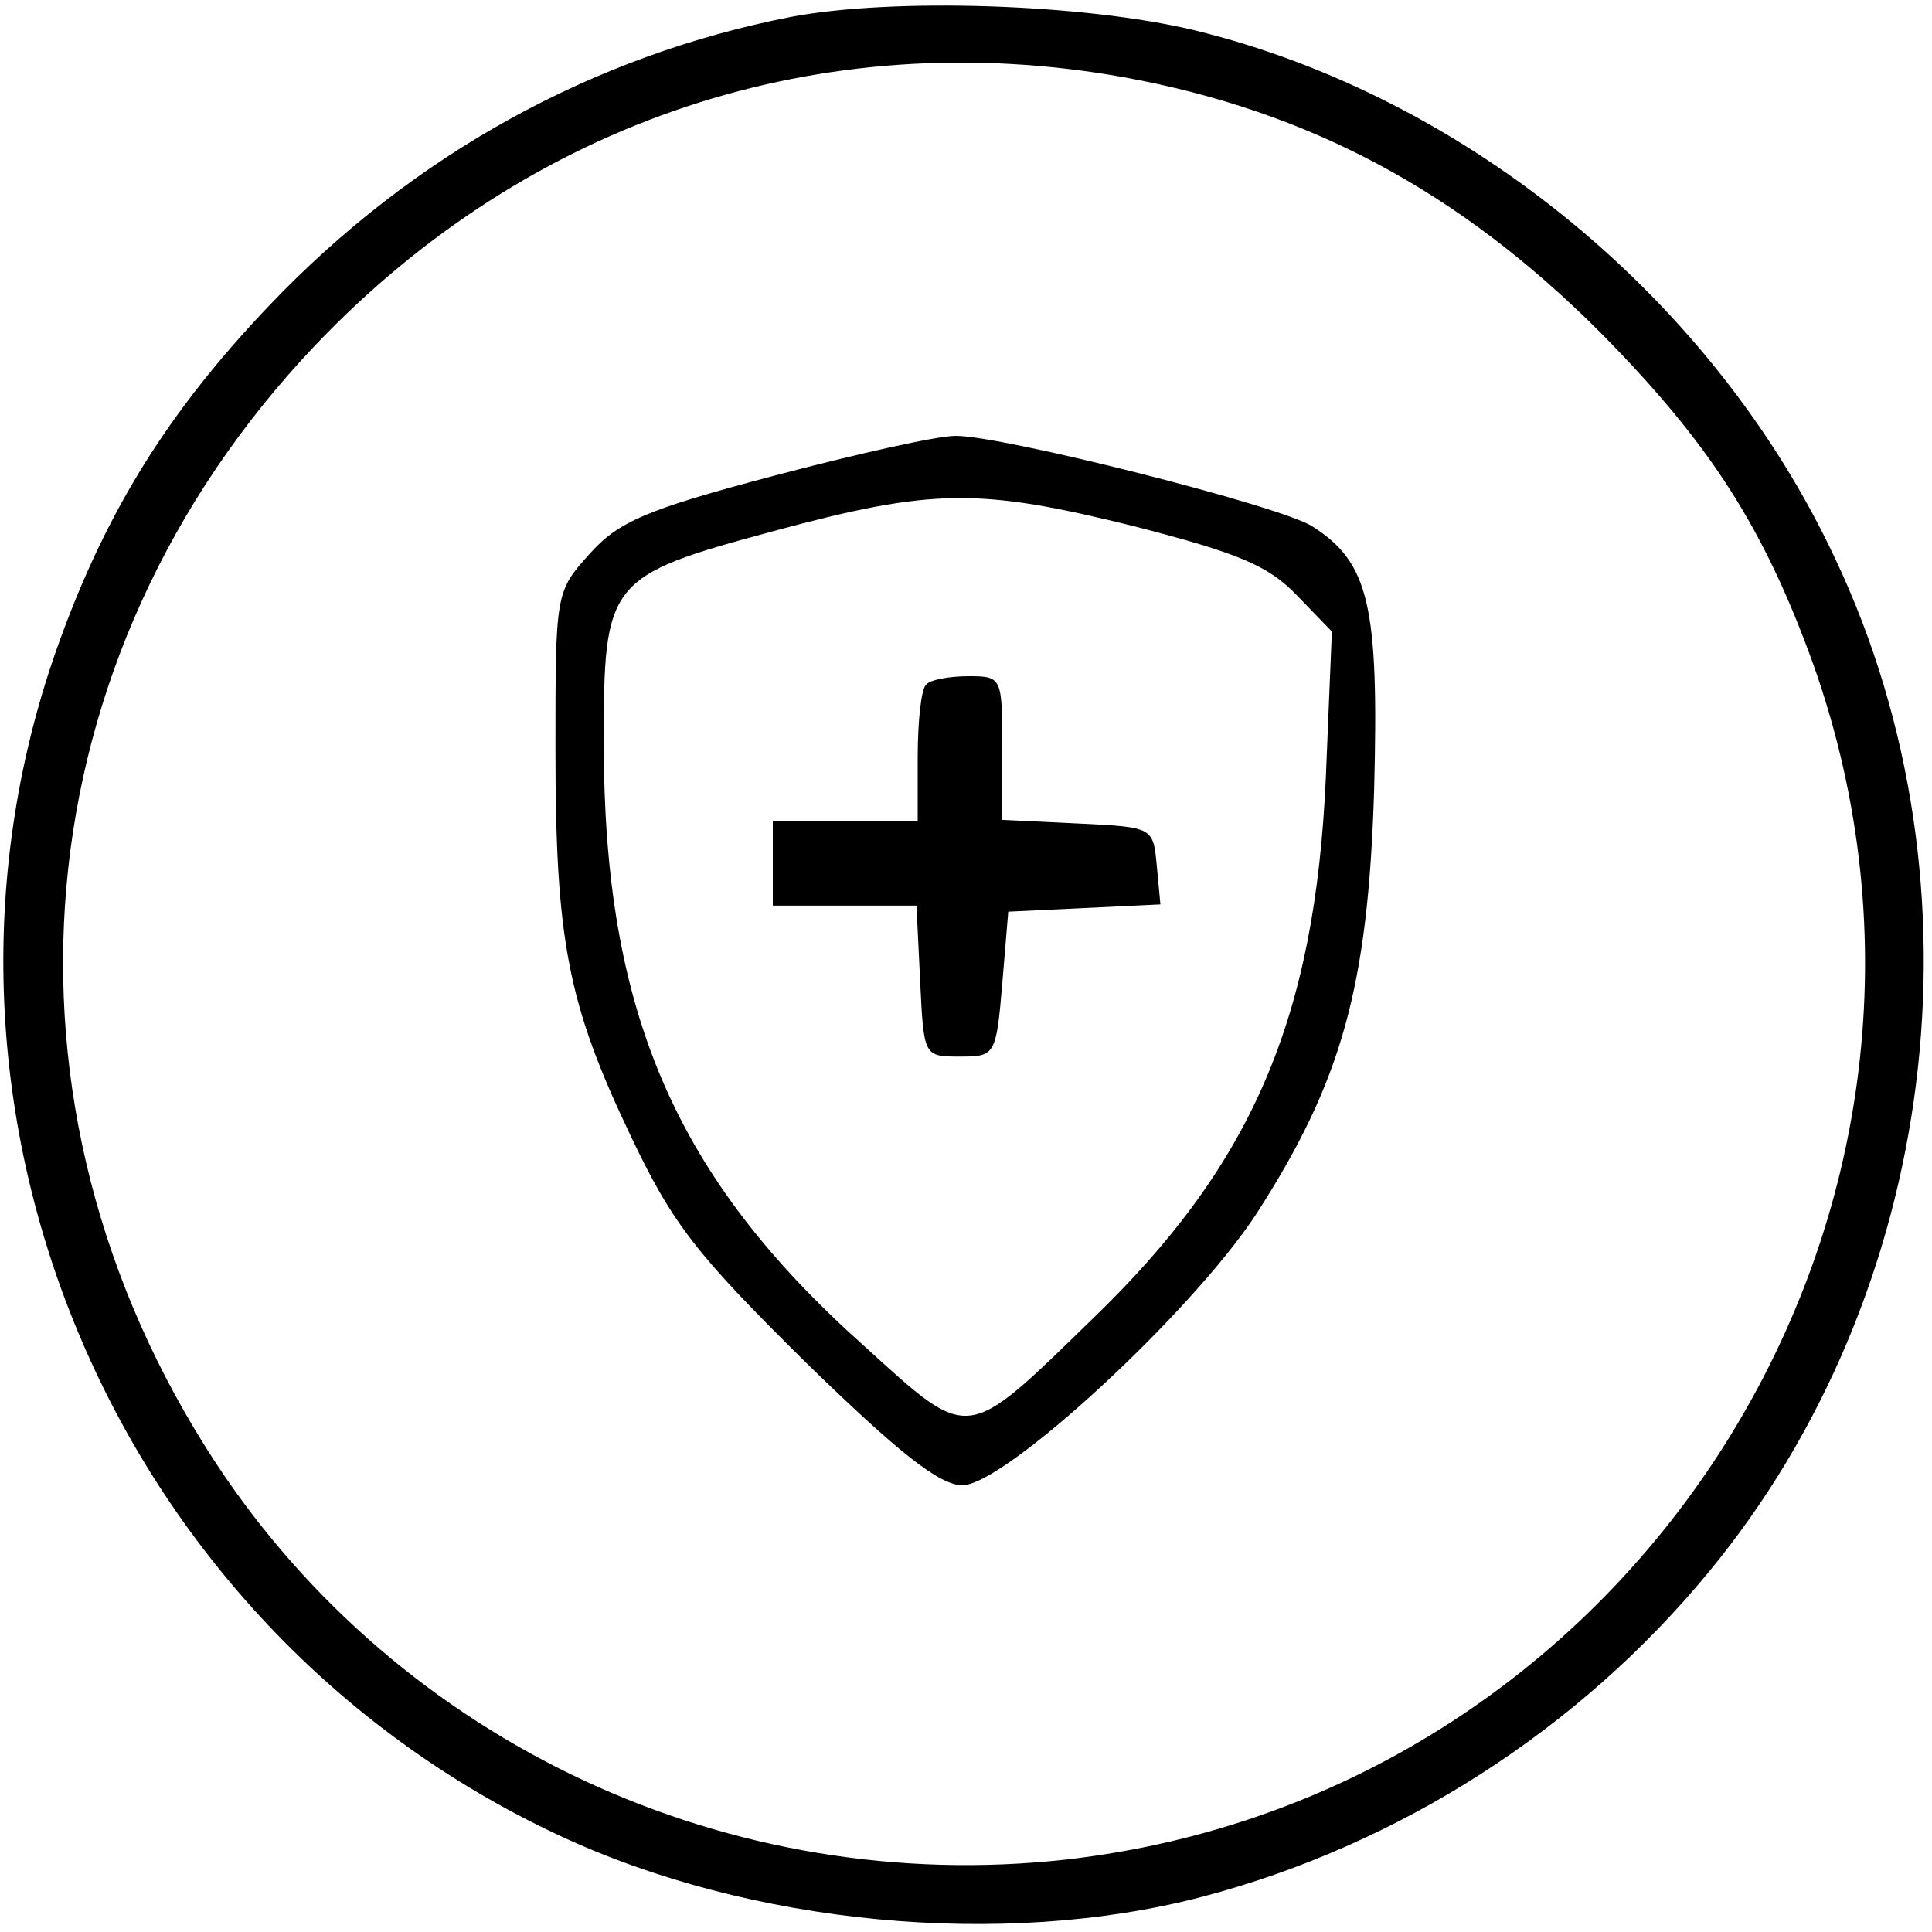
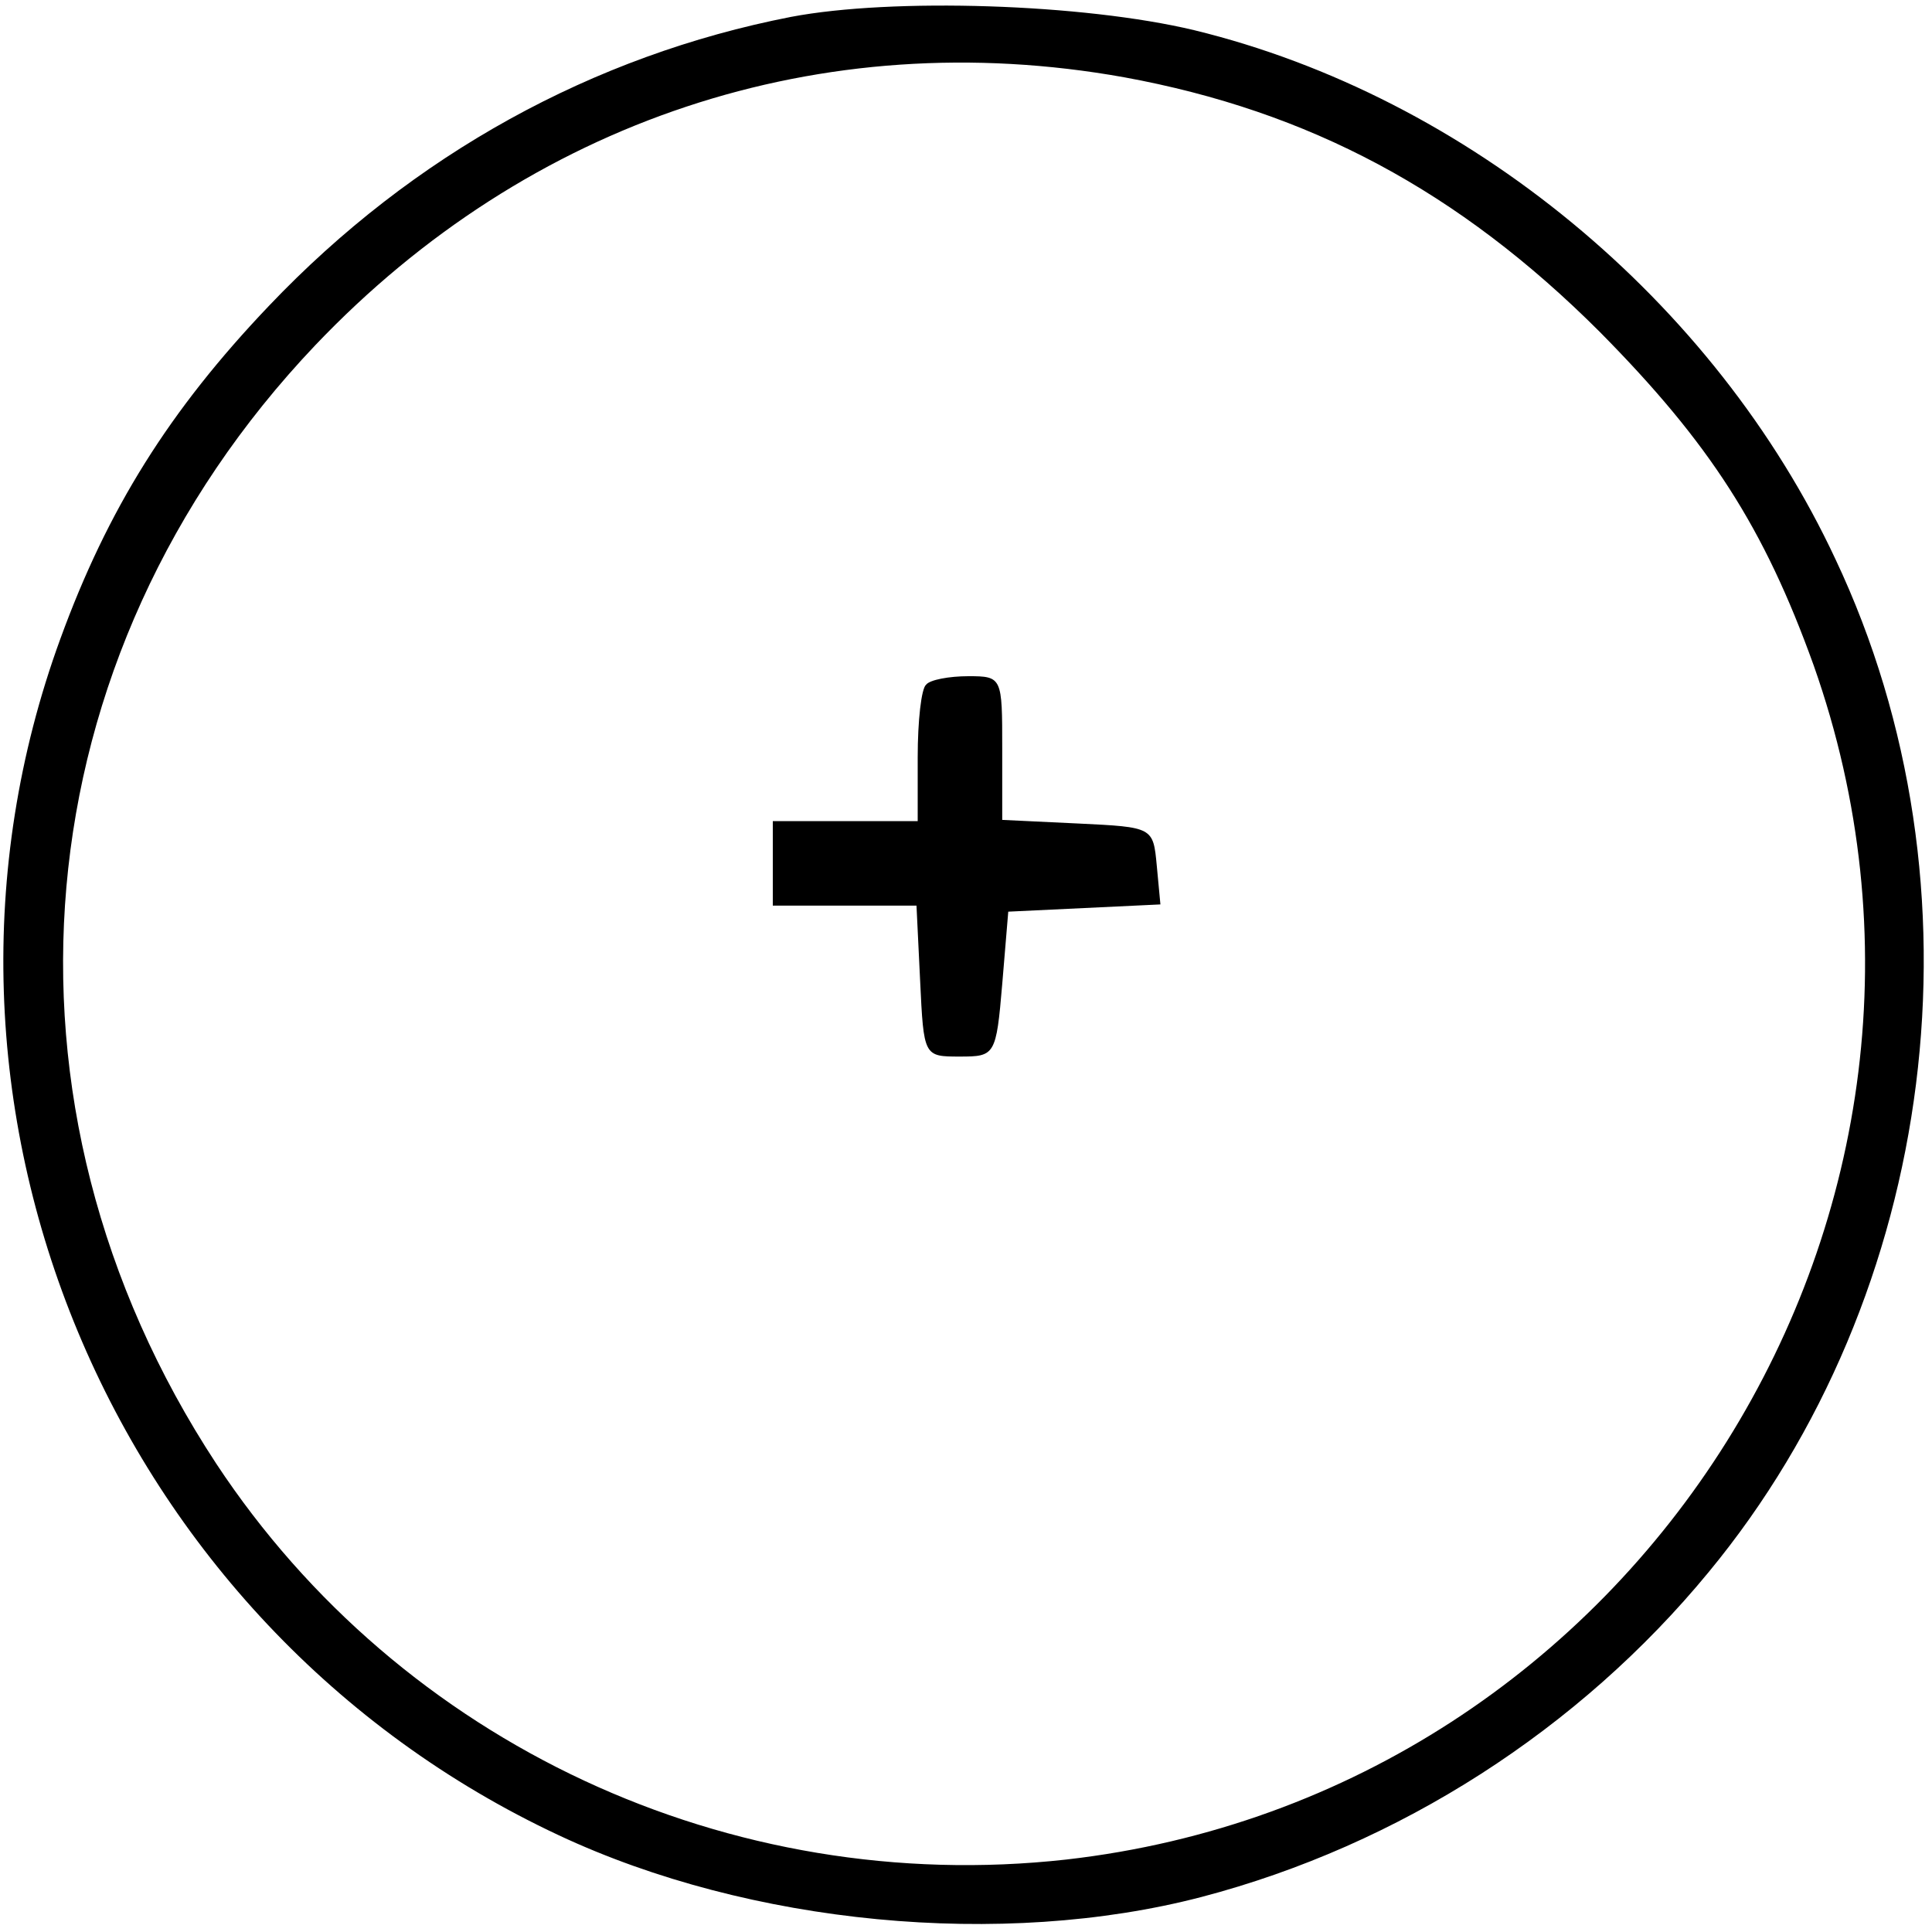
<svg xmlns="http://www.w3.org/2000/svg" preserveAspectRatio="xMidYMid meet" viewBox="0 0 160 160" height="160pt" width="160pt" version="1.0">
  <g stroke="none" fill="#000000" transform="translate(0,160) scale(0.1,-0.1)">
    <path d="M655 1586 c-164 -32 -313 -114 -432 -239 -83 -87 -134 -169 -173 -276 -140 -383 41 -817 413 -991 158 -74 367 -94 532 -51 164 43 313 139 420 269 190 230 233 568 105 839 -100 214 -305 383 -531 438 -92 22 -250 27 -334 11z m276 -50 c153 -28 277 -94 394 -211 91 -92 136 -162 177 -276 159 -450 -145 -935 -619 -989 -279 -31 -551 96 -704 328 -195 297 -163 668 82 926 177 186 419 267 670 222z" />
-     <path d="M641 1206 c-106 -28 -129 -38 -153 -65 -28 -31 -28 -33 -28 -161 0 -158 10 -211 62 -320 35 -74 55 -99 145 -188 77 -75 111 -102 130 -102 35 0 189 142 243 224 71 110 93 188 98 352 4 152 -4 188 -51 218 -26 17 -260 76 -296 75 -15 0 -82 -15 -150 -33z m299 -42 c85 -22 110 -32 134 -57 l29 -30 -5 -121 c-9 -200 -61 -321 -194 -449 -105 -102 -100 -102 -188 -22 -157 140 -216 277 -216 500 0 134 3 138 140 175 133 36 171 36 300 4z" />
    <path d="M767 1033 c-4 -3 -7 -30 -7 -60 l0 -53 -60 0 -60 0 0 -35 0 -35 60 0 59 0 3 -62 c3 -63 3 -63 33 -63 29 0 30 1 35 60 l5 60 63 3 63 3 -3 32 c-3 32 -3 32 -65 35 l-63 3 0 59 c0 59 0 60 -28 60 -16 0 -32 -3 -35 -7z" />
  </g>
</svg>